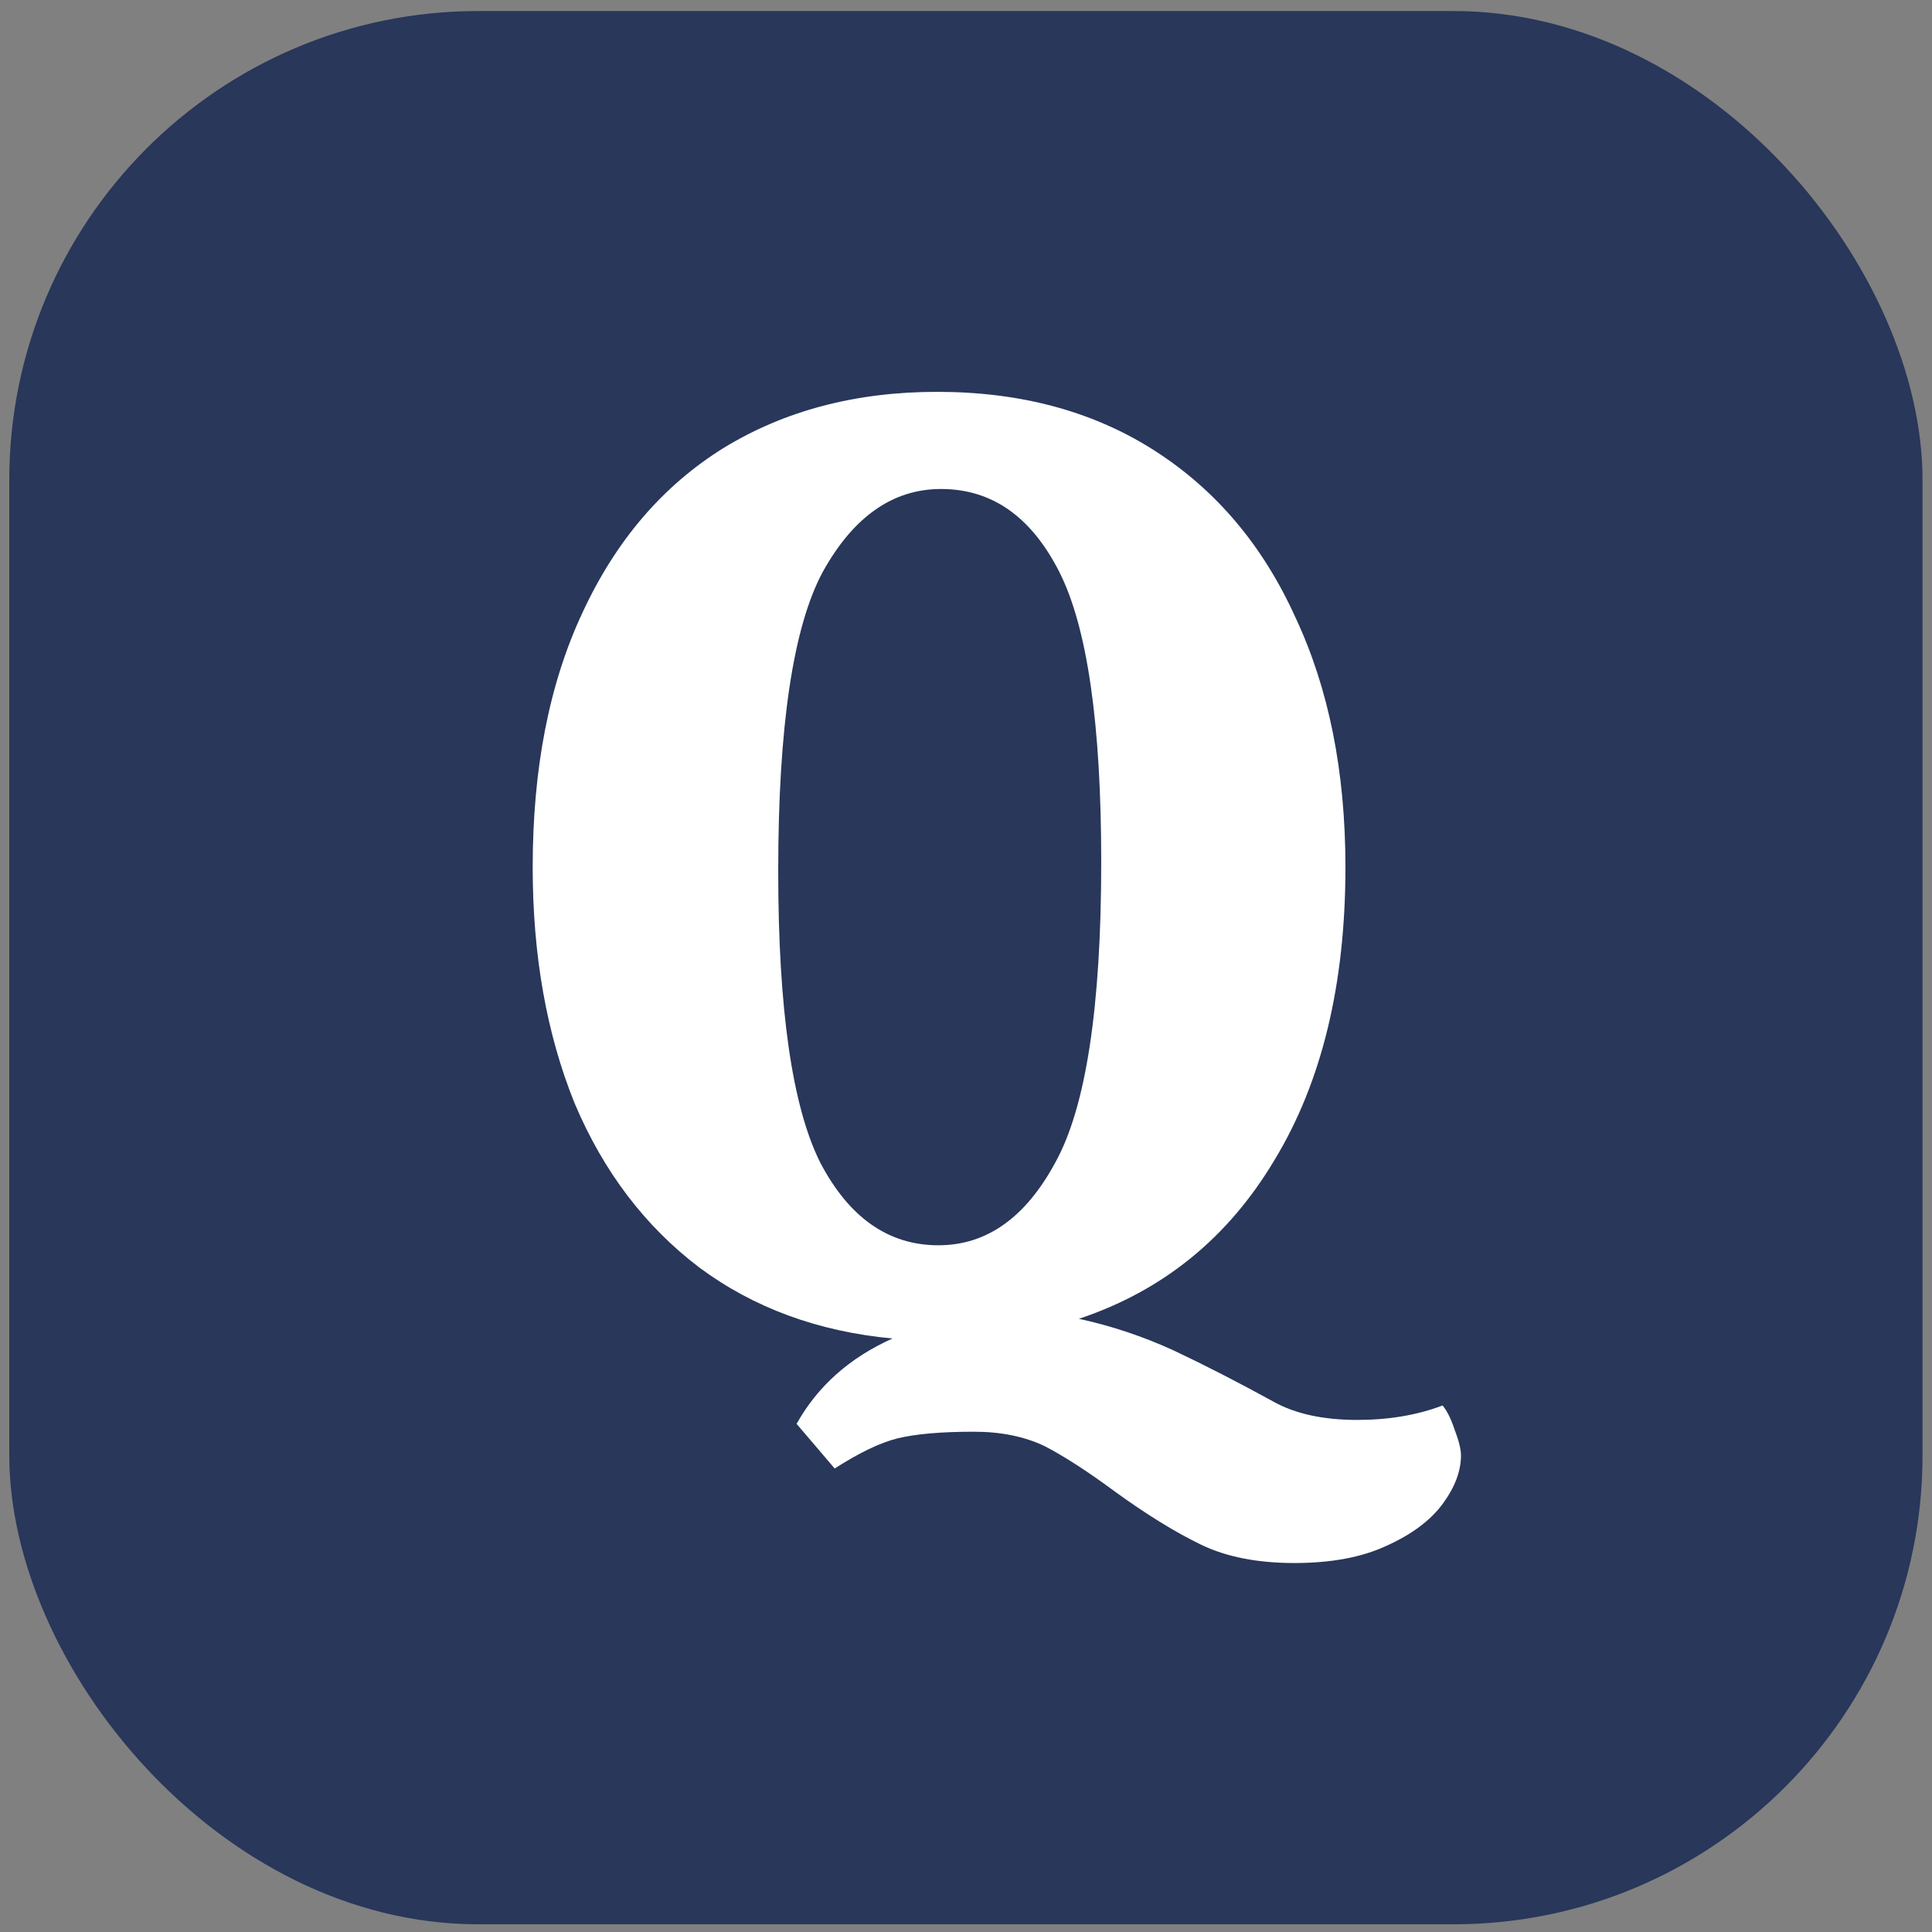
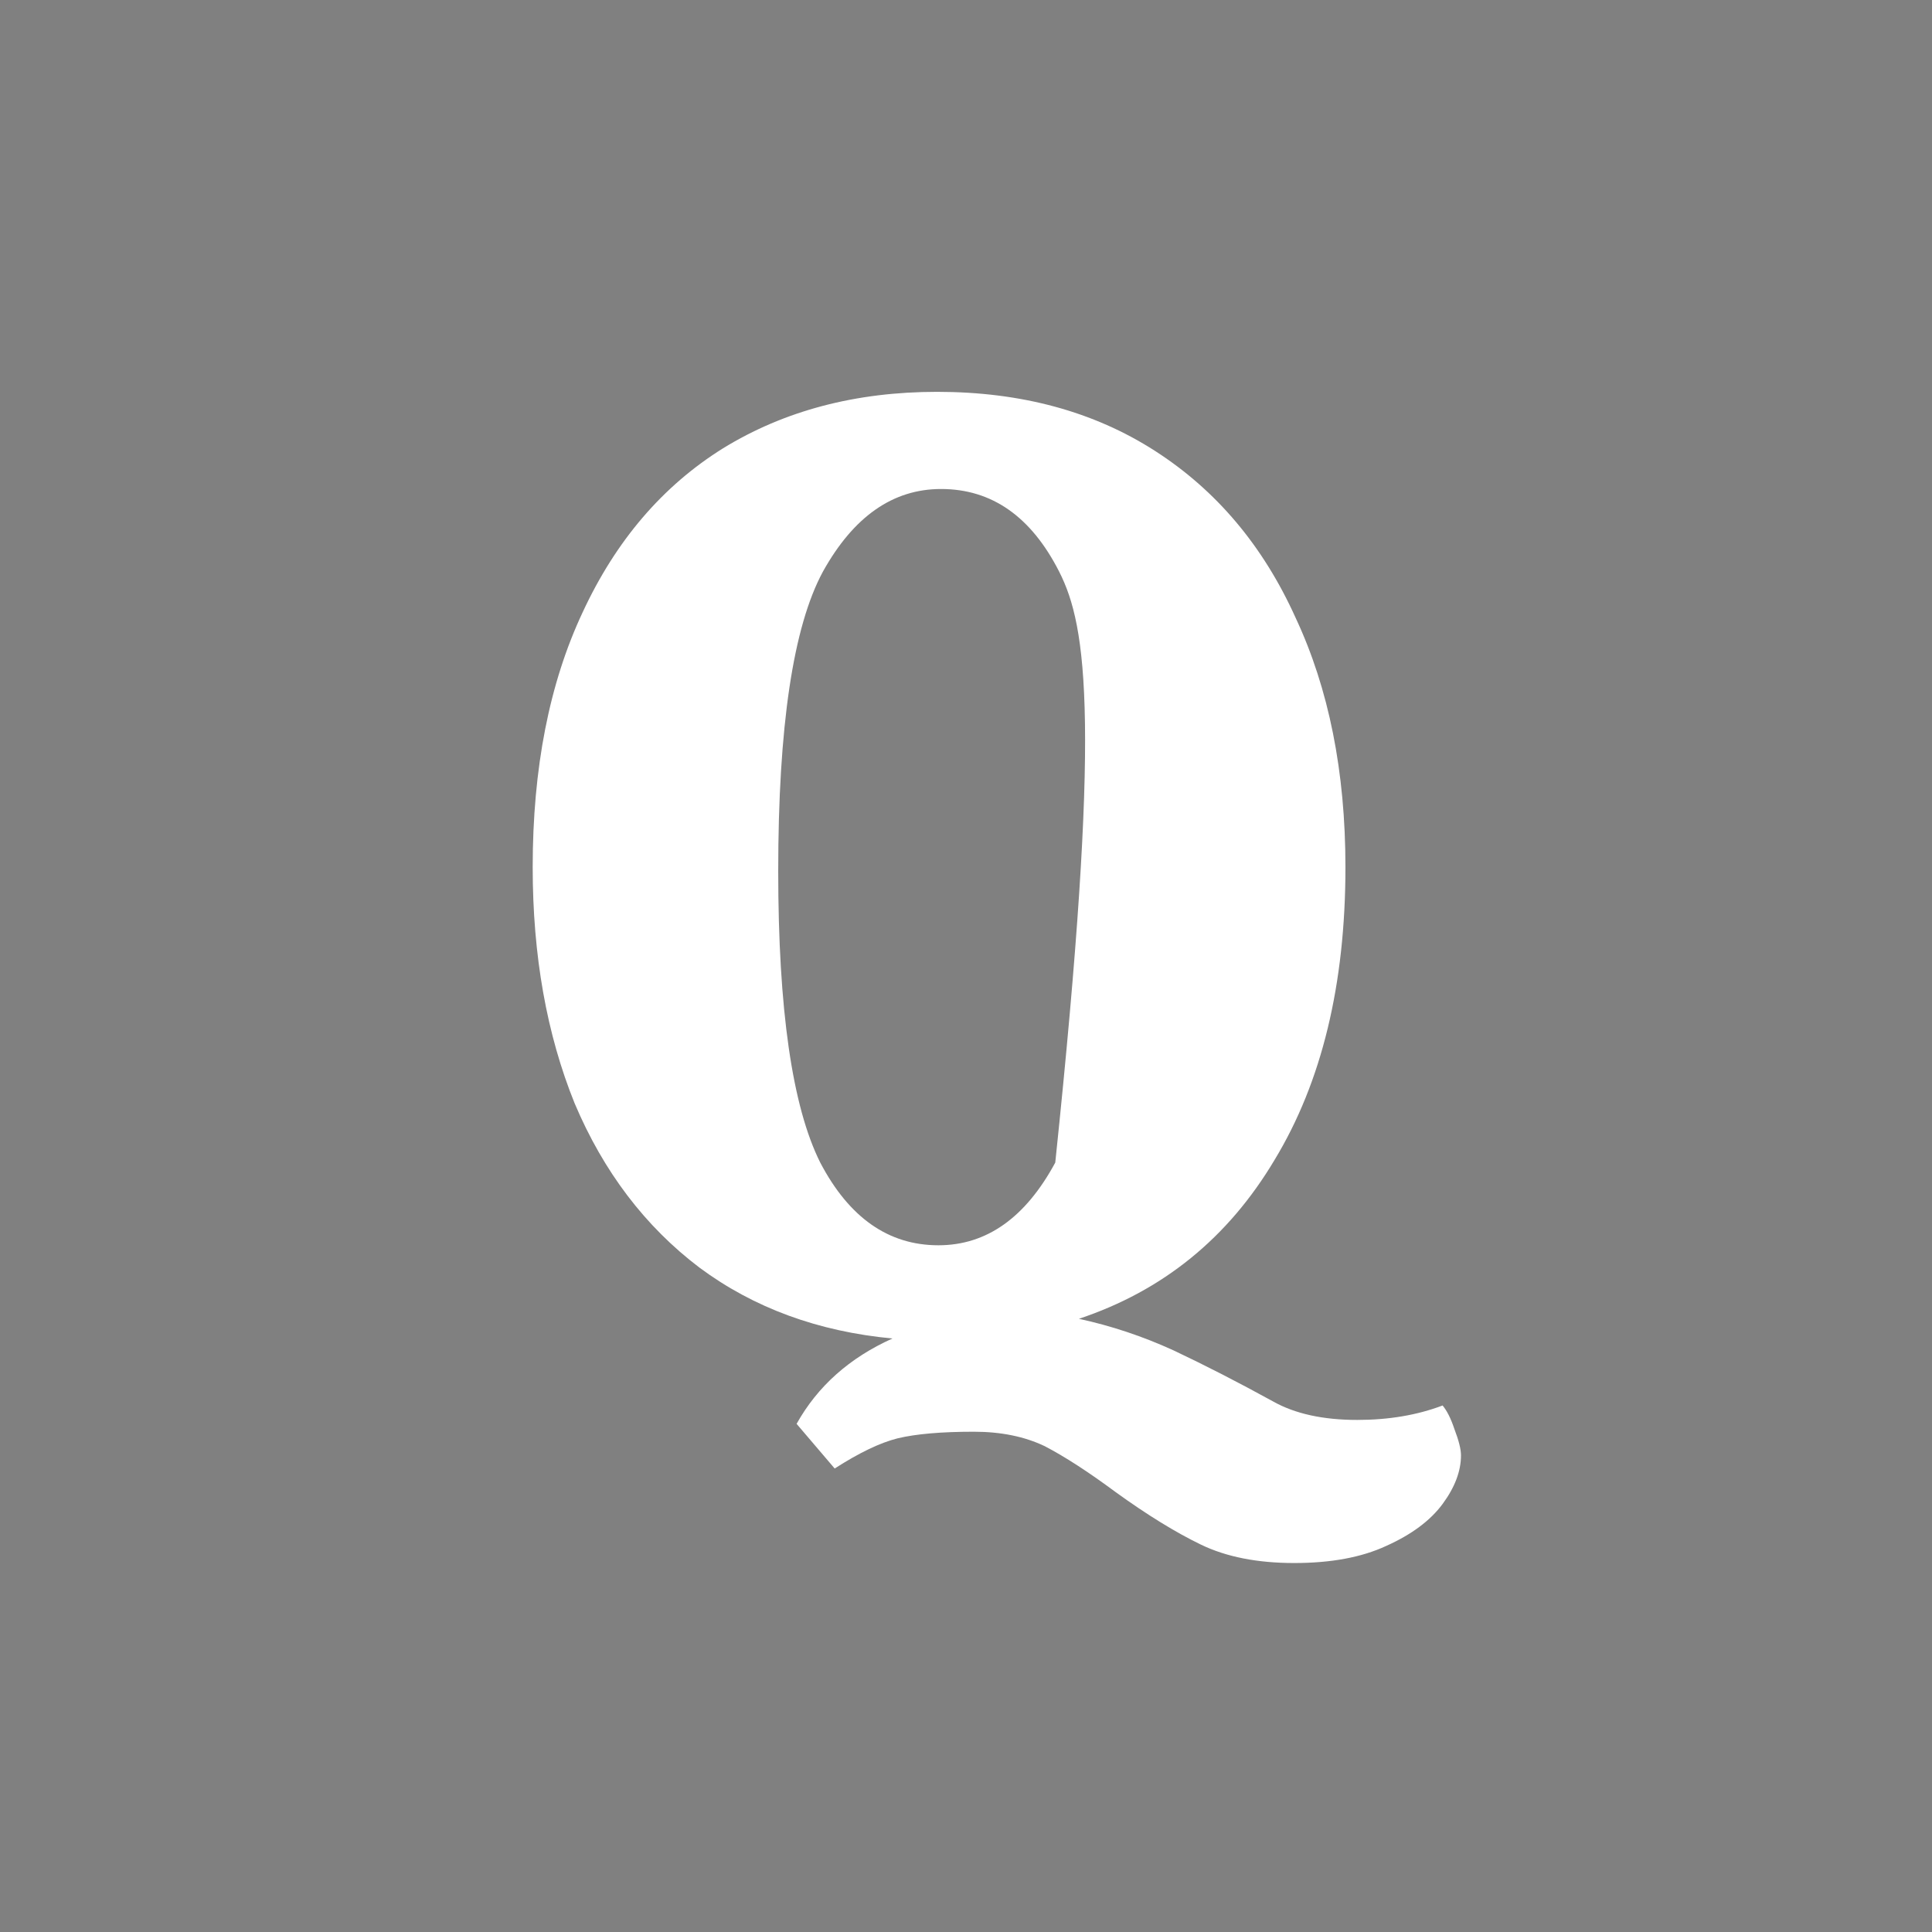
<svg xmlns="http://www.w3.org/2000/svg" width="103" height="103" viewBox="0 0 103 103" fill="none">
  <rect x="0" y="0" width="103" height="103" fill="#808080" stroke="none" />
-   <rect x="0.495" y="0.589" width="102" height="102" rx="25" fill="#28375A" />
-   <path d="M76.909 74.93C77.142 75.21 77.352 75.629 77.539 76.189C77.772 76.796 77.889 77.263 77.889 77.59C77.889 78.43 77.562 79.293 76.909 80.18C76.255 81.066 75.252 81.813 73.899 82.419C72.592 83.026 70.959 83.329 68.999 83.329C67.039 83.329 65.382 83.003 64.029 82.35C62.675 81.696 61.159 80.763 59.479 79.549C58.032 78.476 56.772 77.659 55.699 77.1C54.626 76.586 53.365 76.329 51.919 76.329C50.192 76.329 48.839 76.446 47.859 76.68C46.925 76.913 45.806 77.45 44.499 78.29L42.469 75.909C43.589 73.903 45.292 72.386 47.579 71.359C43.612 70.986 40.182 69.726 37.289 67.579C34.395 65.386 32.179 62.469 30.639 58.83C29.145 55.143 28.399 50.943 28.399 46.23C28.399 40.956 29.285 36.429 31.059 32.65C32.832 28.823 35.329 25.906 38.549 23.899C41.816 21.893 45.619 20.89 49.959 20.89C54.439 20.89 58.312 21.939 61.579 24.04C64.846 26.14 67.342 29.103 69.069 32.929C70.842 36.709 71.729 41.143 71.729 46.23C71.729 52.483 70.469 57.686 67.949 61.84C65.475 65.993 61.999 68.816 57.519 70.309C59.245 70.683 60.925 71.243 62.559 71.99C64.239 72.783 66.012 73.693 67.879 74.719C69.046 75.373 70.539 75.7 72.359 75.7C74.039 75.7 75.555 75.443 76.909 74.93ZM41.489 46.44C41.489 53.813 42.236 58.993 43.729 61.98C45.269 64.919 47.369 66.389 50.029 66.389C52.596 66.389 54.672 64.919 56.259 61.98C57.892 59.039 58.709 53.696 58.709 45.95C58.709 38.576 57.962 33.419 56.469 30.48C54.975 27.54 52.876 26.07 50.169 26.07C47.602 26.07 45.502 27.54 43.869 30.48C42.282 33.419 41.489 38.739 41.489 46.44Z" fill="white" />
+   <path d="M76.909 74.93C77.142 75.21 77.352 75.629 77.539 76.189C77.772 76.796 77.889 77.263 77.889 77.59C77.889 78.43 77.562 79.293 76.909 80.18C76.255 81.066 75.252 81.813 73.899 82.419C72.592 83.026 70.959 83.329 68.999 83.329C67.039 83.329 65.382 83.003 64.029 82.35C62.675 81.696 61.159 80.763 59.479 79.549C58.032 78.476 56.772 77.659 55.699 77.1C54.626 76.586 53.365 76.329 51.919 76.329C50.192 76.329 48.839 76.446 47.859 76.68C46.925 76.913 45.806 77.45 44.499 78.29L42.469 75.909C43.589 73.903 45.292 72.386 47.579 71.359C43.612 70.986 40.182 69.726 37.289 67.579C34.395 65.386 32.179 62.469 30.639 58.83C29.145 55.143 28.399 50.943 28.399 46.23C28.399 40.956 29.285 36.429 31.059 32.65C32.832 28.823 35.329 25.906 38.549 23.899C41.816 21.893 45.619 20.89 49.959 20.89C54.439 20.89 58.312 21.939 61.579 24.04C64.846 26.14 67.342 29.103 69.069 32.929C70.842 36.709 71.729 41.143 71.729 46.23C71.729 52.483 70.469 57.686 67.949 61.84C65.475 65.993 61.999 68.816 57.519 70.309C59.245 70.683 60.925 71.243 62.559 71.99C64.239 72.783 66.012 73.693 67.879 74.719C69.046 75.373 70.539 75.7 72.359 75.7C74.039 75.7 75.555 75.443 76.909 74.93ZM41.489 46.44C41.489 53.813 42.236 58.993 43.729 61.98C45.269 64.919 47.369 66.389 50.029 66.389C52.596 66.389 54.672 64.919 56.259 61.98C58.709 38.576 57.962 33.419 56.469 30.48C54.975 27.54 52.876 26.07 50.169 26.07C47.602 26.07 45.502 27.54 43.869 30.48C42.282 33.419 41.489 38.739 41.489 46.44Z" fill="white" />
</svg>